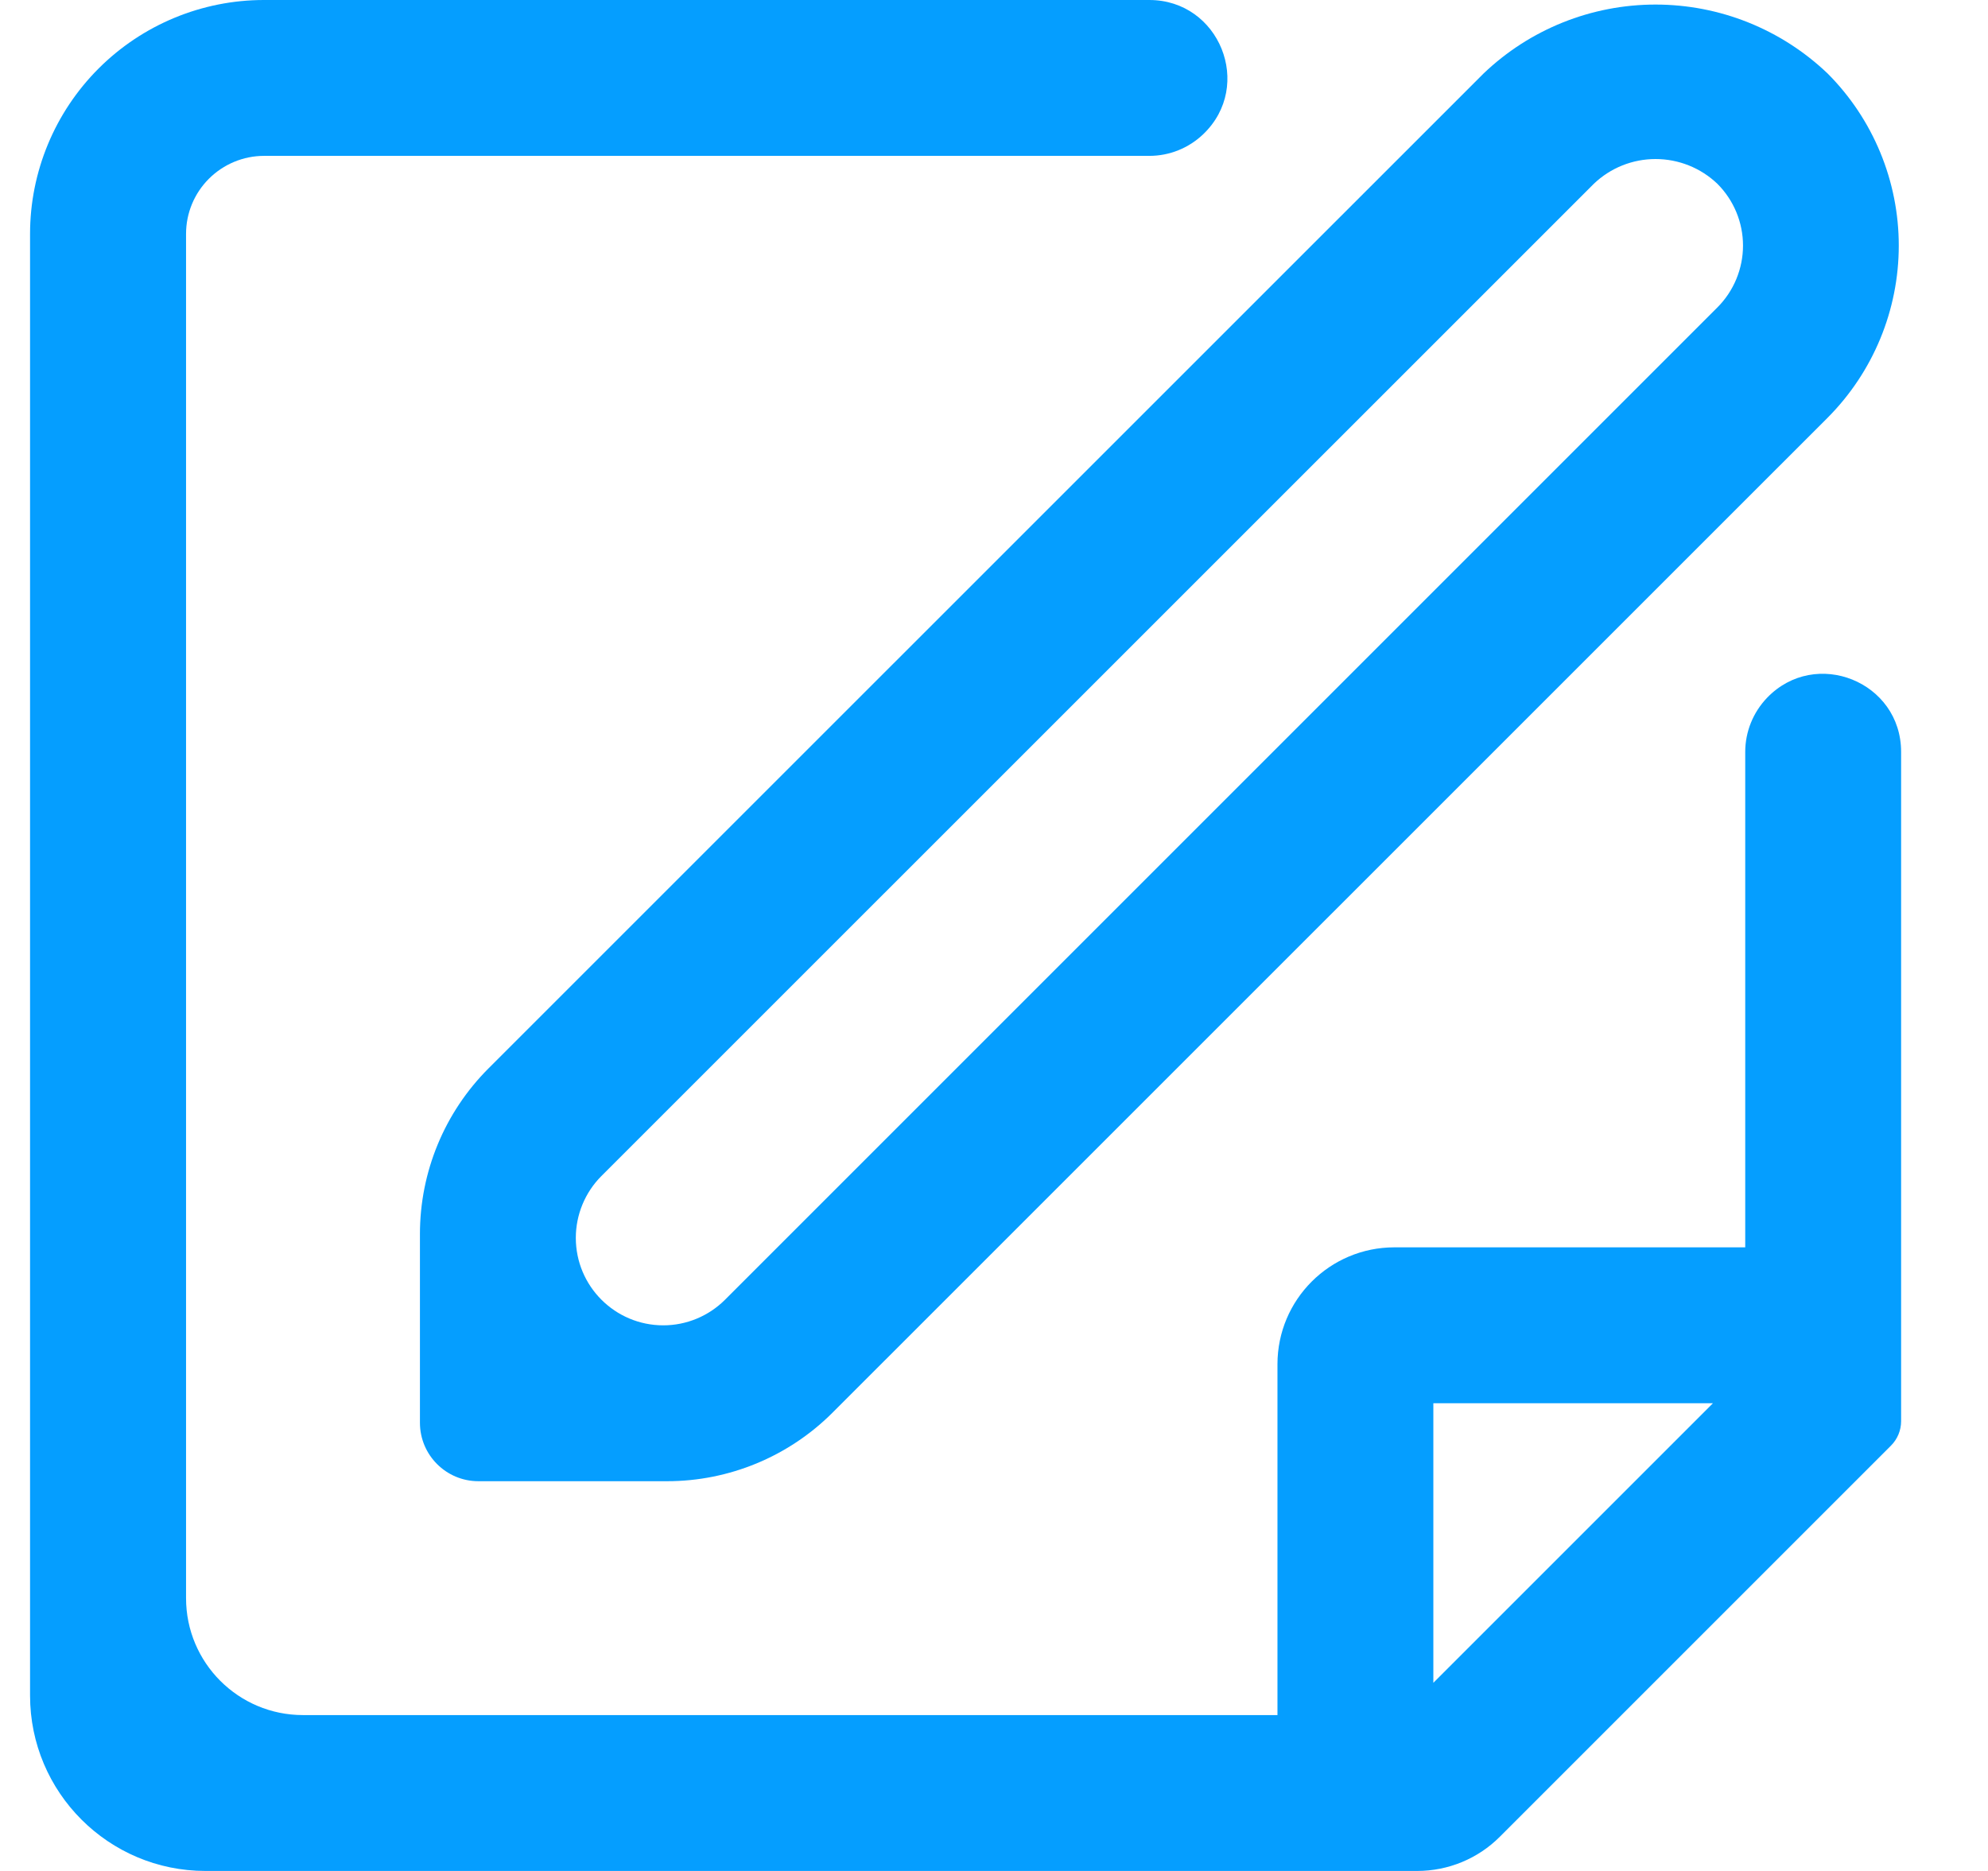
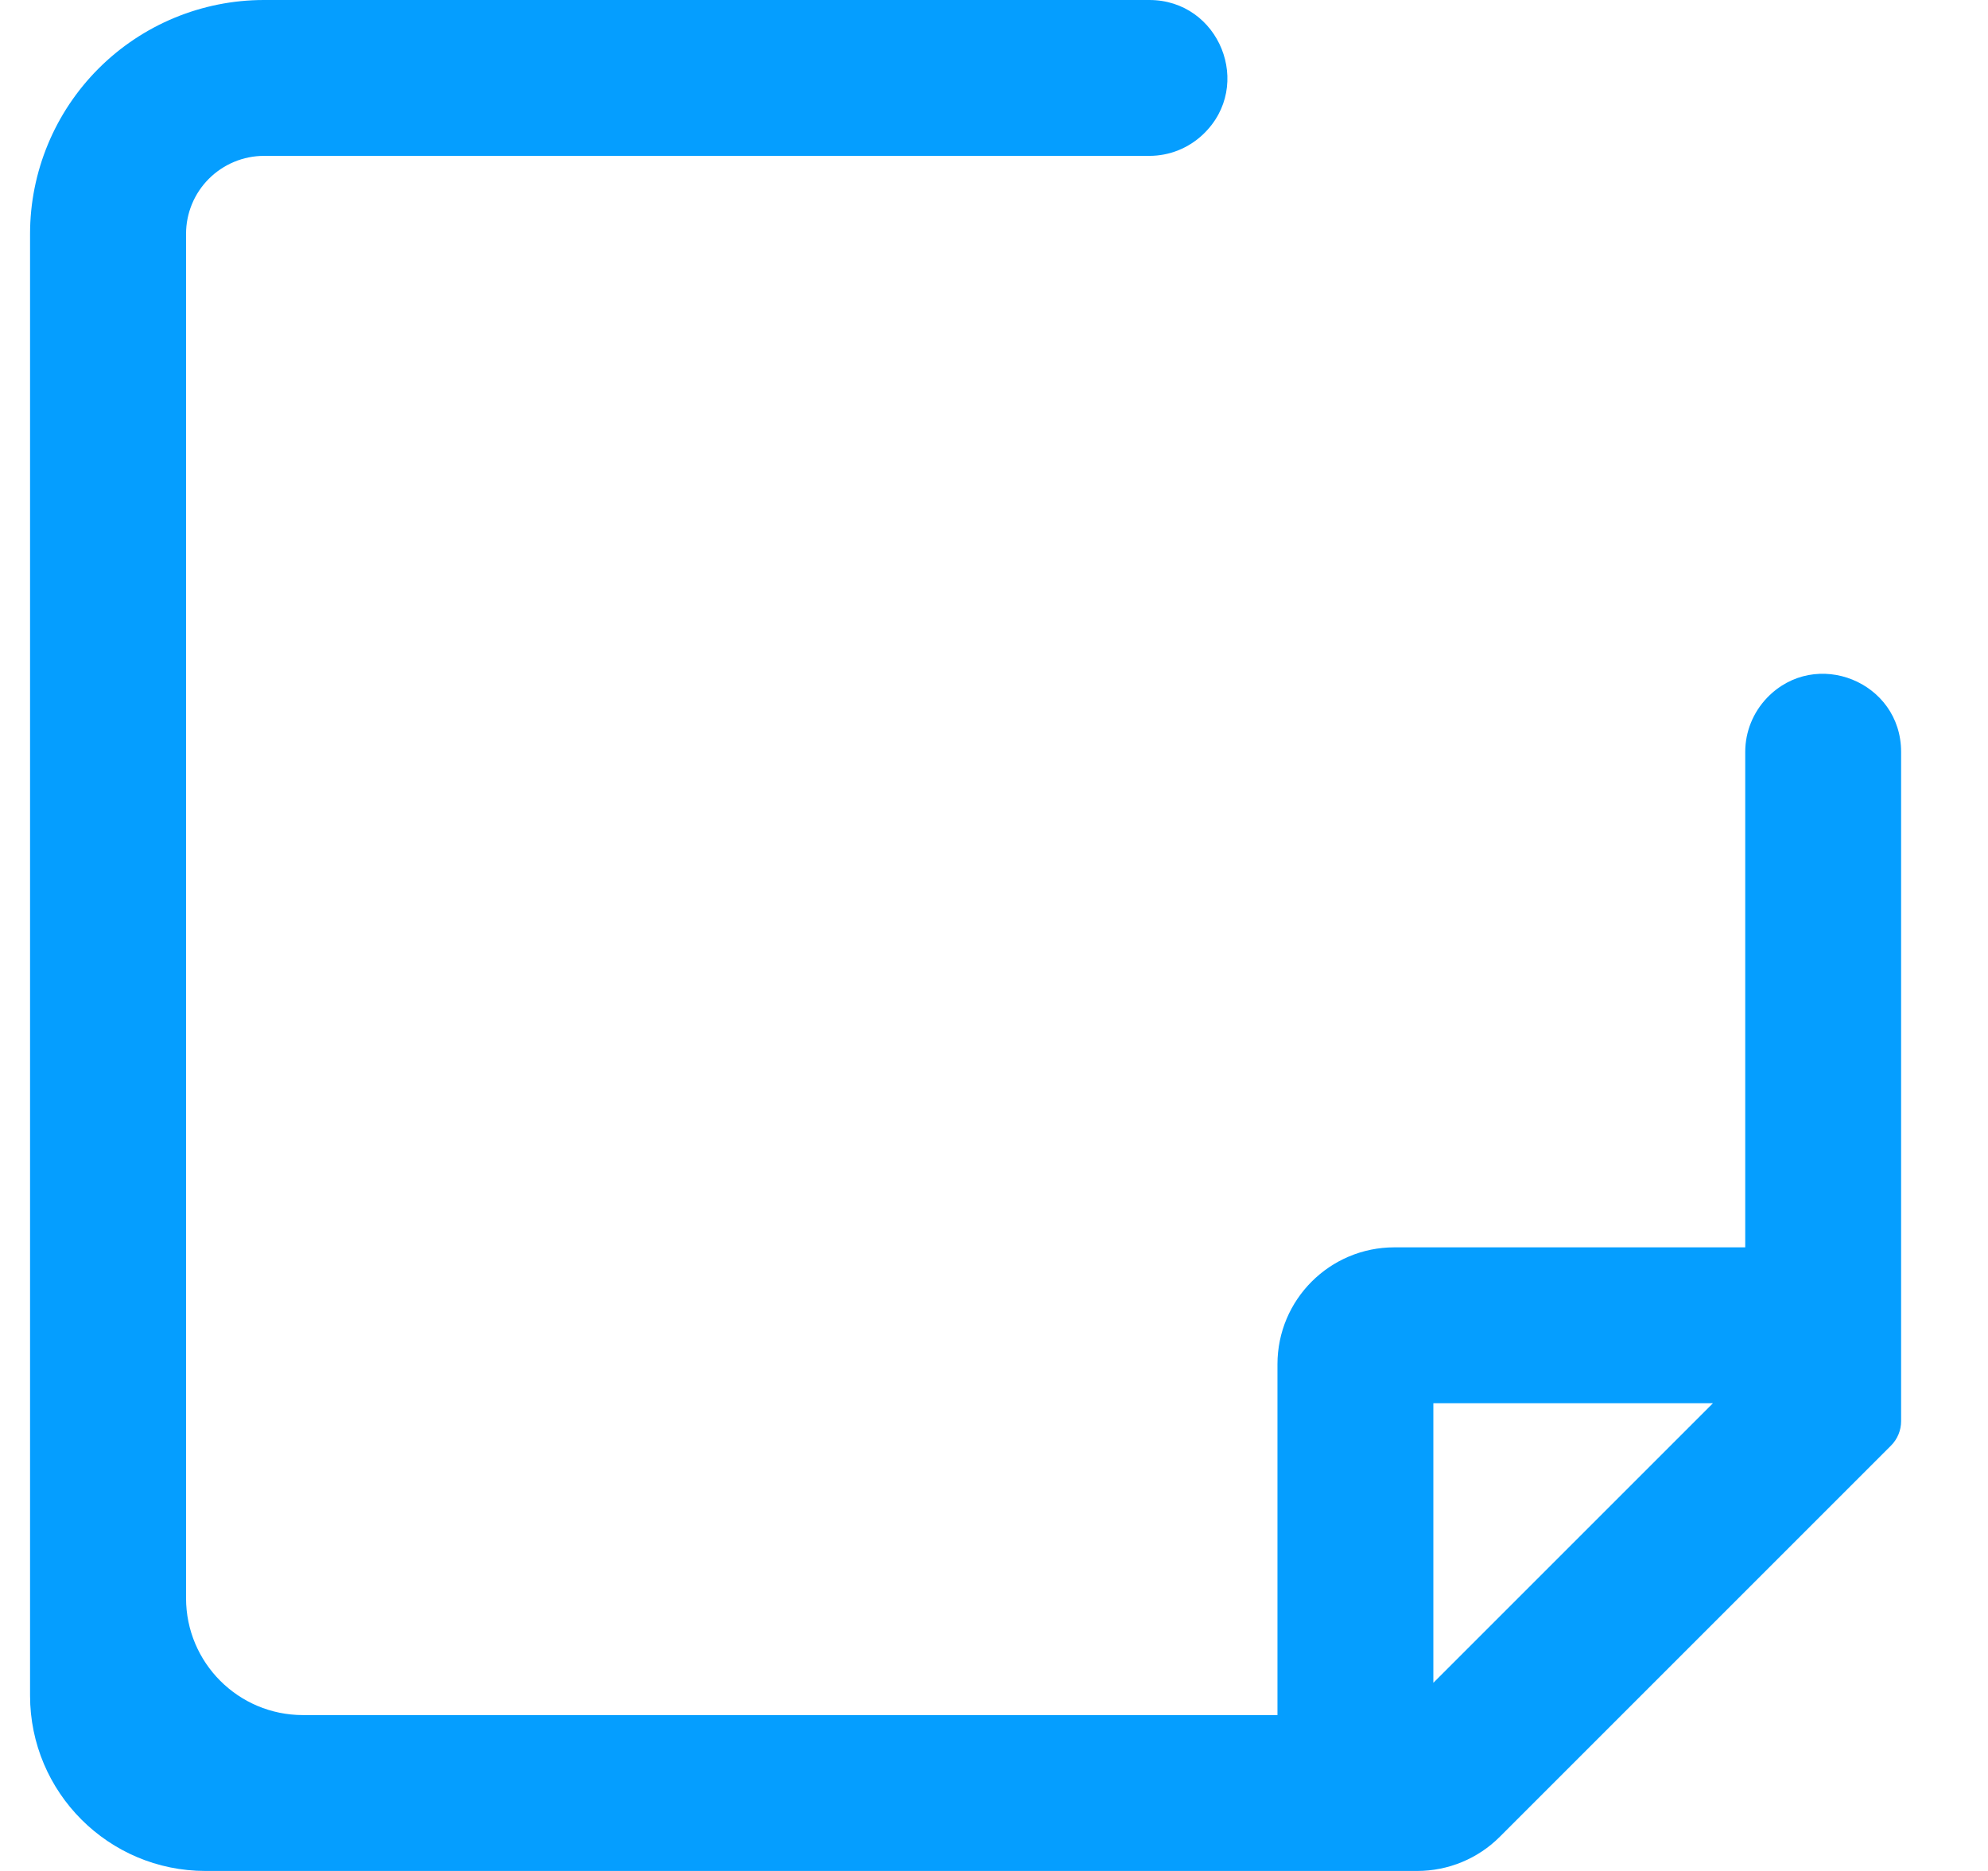
<svg xmlns="http://www.w3.org/2000/svg" width="17" height="16" viewBox="0 0 17 16" fill="none">
-   <path d="M3.591 12.167C3.591 12.443 3.815 12.667 4.091 12.667H5.705C6.235 12.667 6.744 12.456 7.119 12.081L15.629 3.572C16.018 3.181 16.237 2.652 16.237 2.1C16.237 1.549 16.018 1.019 15.629 0.629C15.232 0.25 14.706 0.039 14.157 0.039C13.609 0.039 13.082 0.25 12.686 0.629L4.176 9.138C3.801 9.514 3.591 10.022 3.591 10.553V12.167ZM4.924 10.586C4.924 10.388 5.003 10.197 5.143 10.057L13.629 1.572C13.771 1.436 13.96 1.36 14.157 1.36C14.354 1.36 14.544 1.436 14.686 1.572C14.826 1.712 14.905 1.902 14.905 2.1C14.905 2.298 14.826 2.489 14.686 2.629L6.2 11.115C6.06 11.255 5.87 11.334 5.672 11.334C5.259 11.334 4.924 10.999 4.924 10.586Z" fill="#059EFF" />
  <path d="M16.257 6.43C16.257 5.83 15.526 5.535 15.11 5.968C14.991 6.093 14.924 6.258 14.924 6.43V10.667H11.924C11.372 10.667 10.924 11.114 10.924 11.667V14.667H2.591C2.038 14.667 1.591 14.219 1.591 13.667V2C1.591 1.823 1.661 1.654 1.786 1.529C1.911 1.404 2.081 1.333 2.257 1.333H9.828C10 1.333 10.165 1.267 10.29 1.147C10.723 0.732 10.428 2.48676e-05 9.828 2.30403e-05L2.257 0C1.727 0 1.218 0.211 0.843 0.586C0.468 0.961 0.257 1.47 0.257 2V14.5C0.257 15.328 0.929 16 1.757 16H12.119C12.384 16 12.639 15.895 12.826 15.707L16.17 12.363C16.226 12.307 16.257 12.232 16.257 12.153V6.43ZM12.257 14.391V12H14.648L12.257 14.391Z" fill="#059EFF" />
</svg>